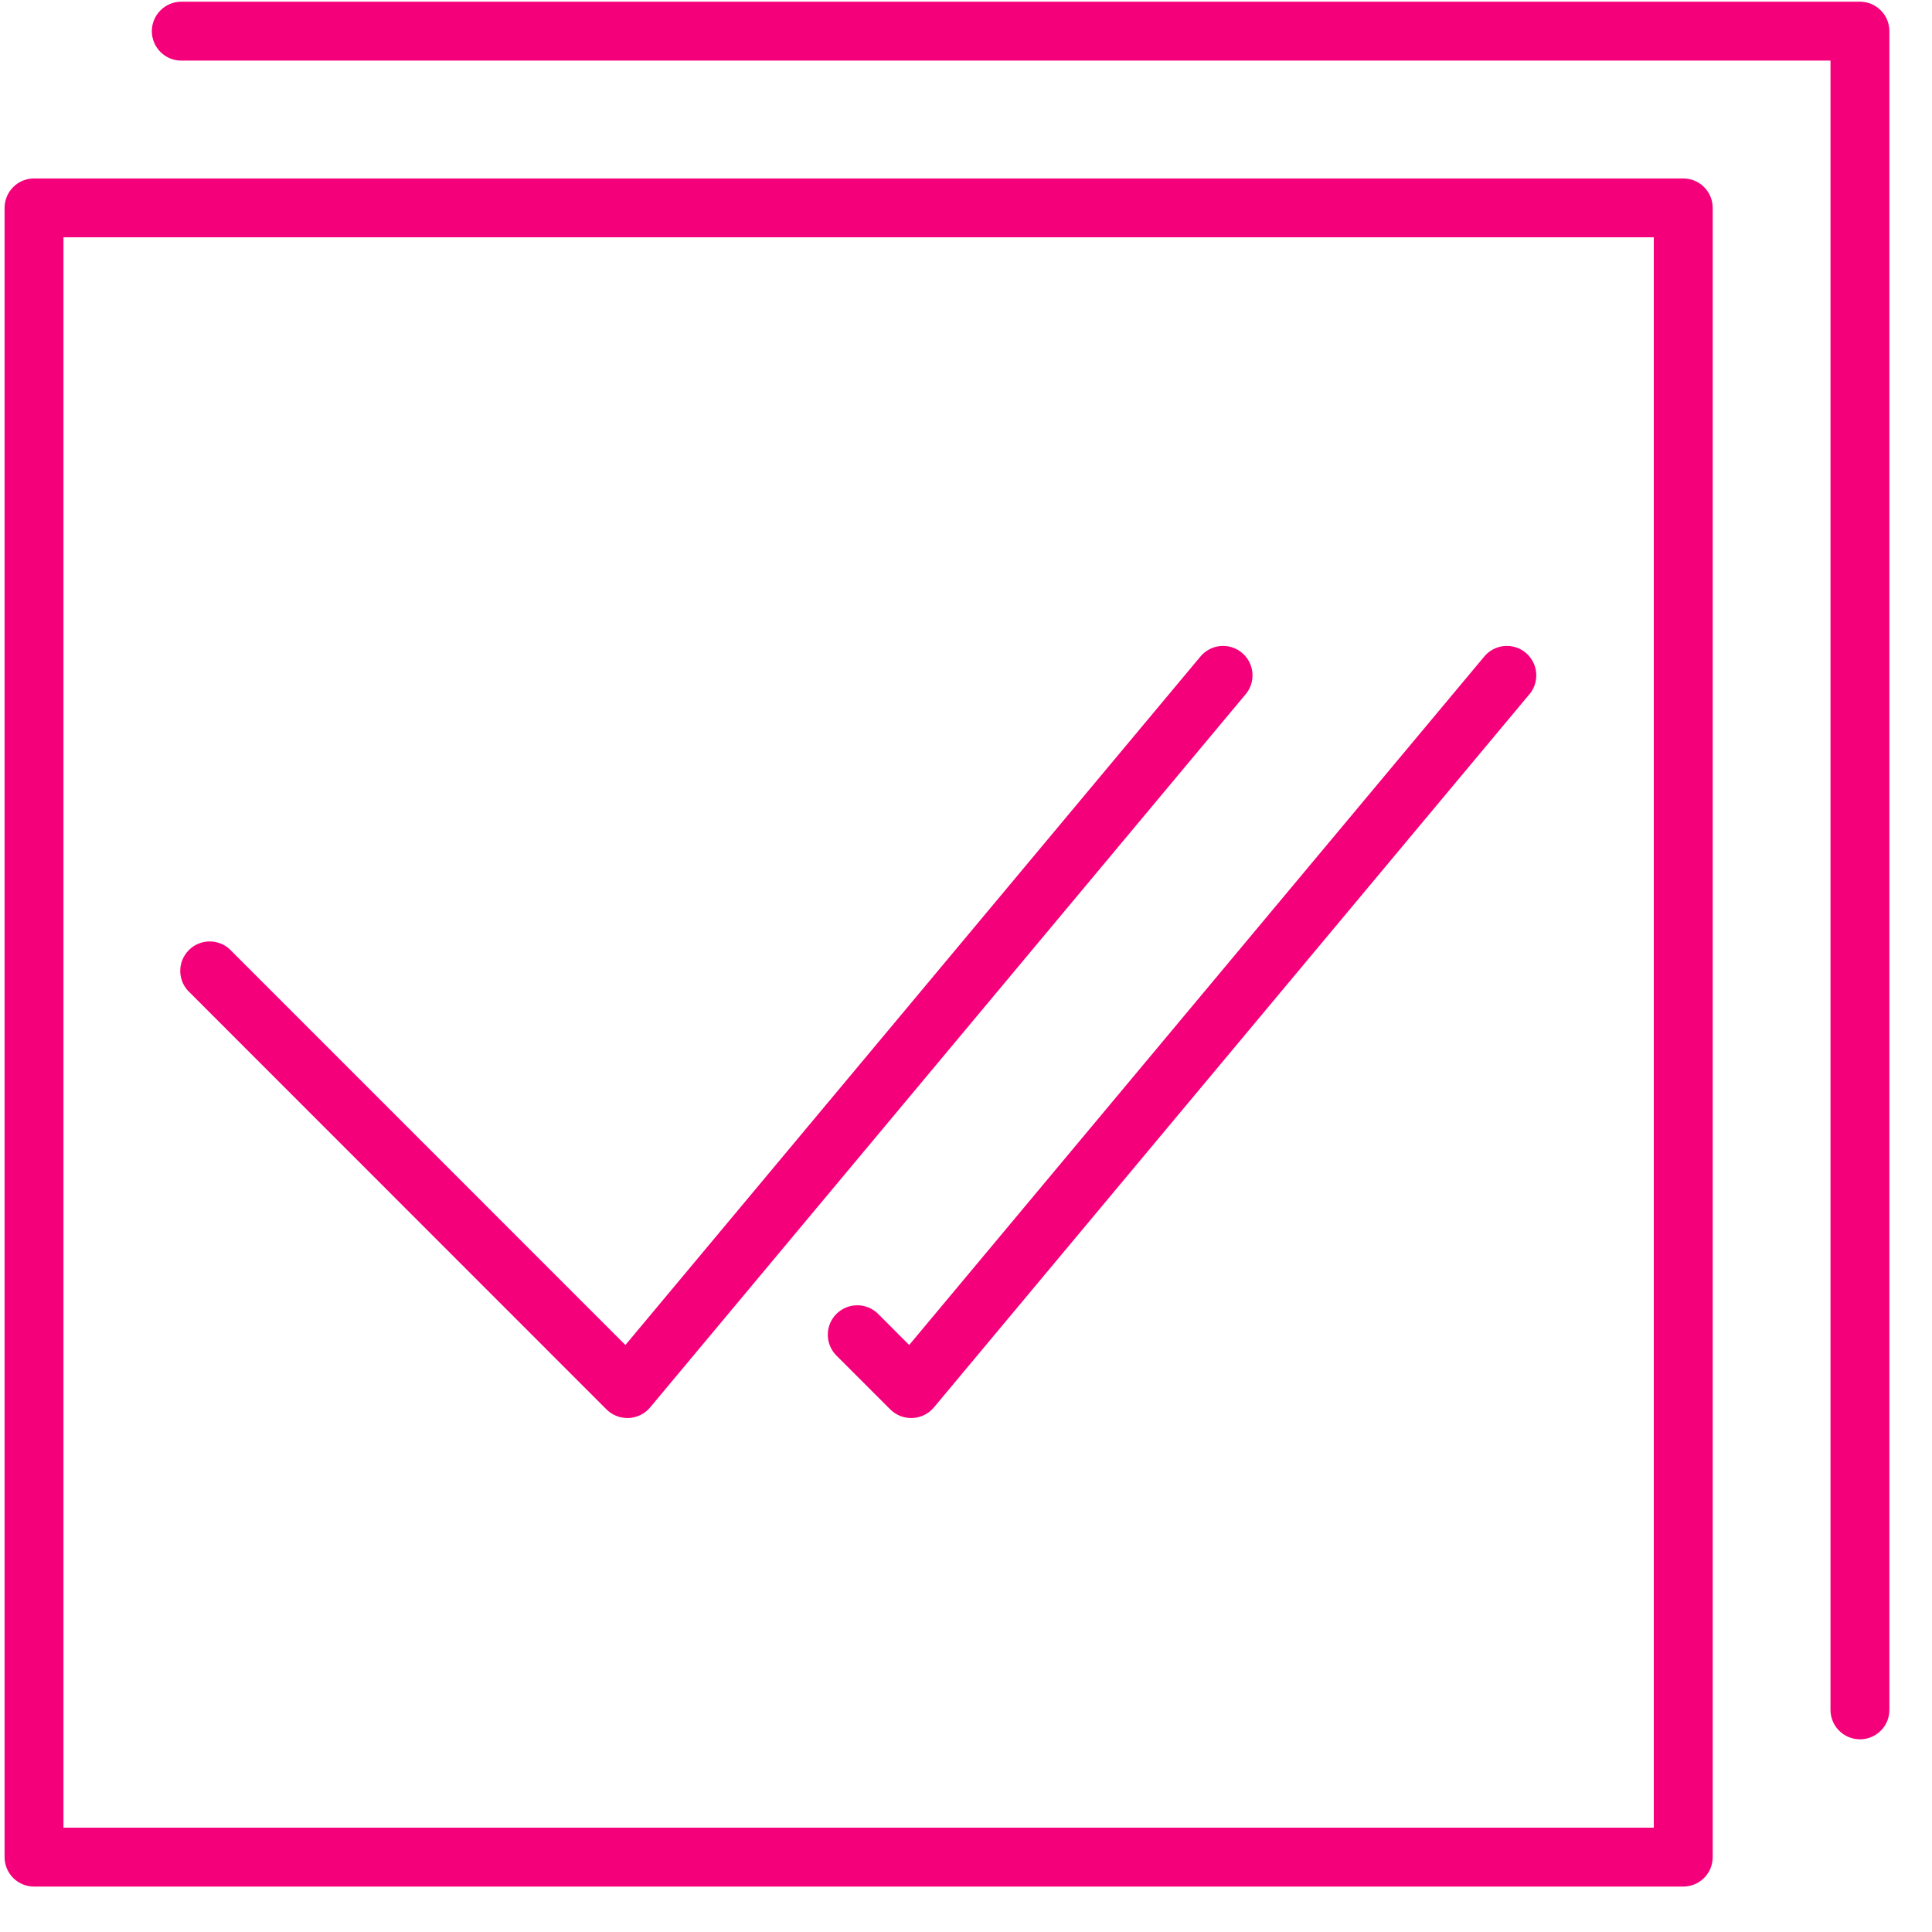
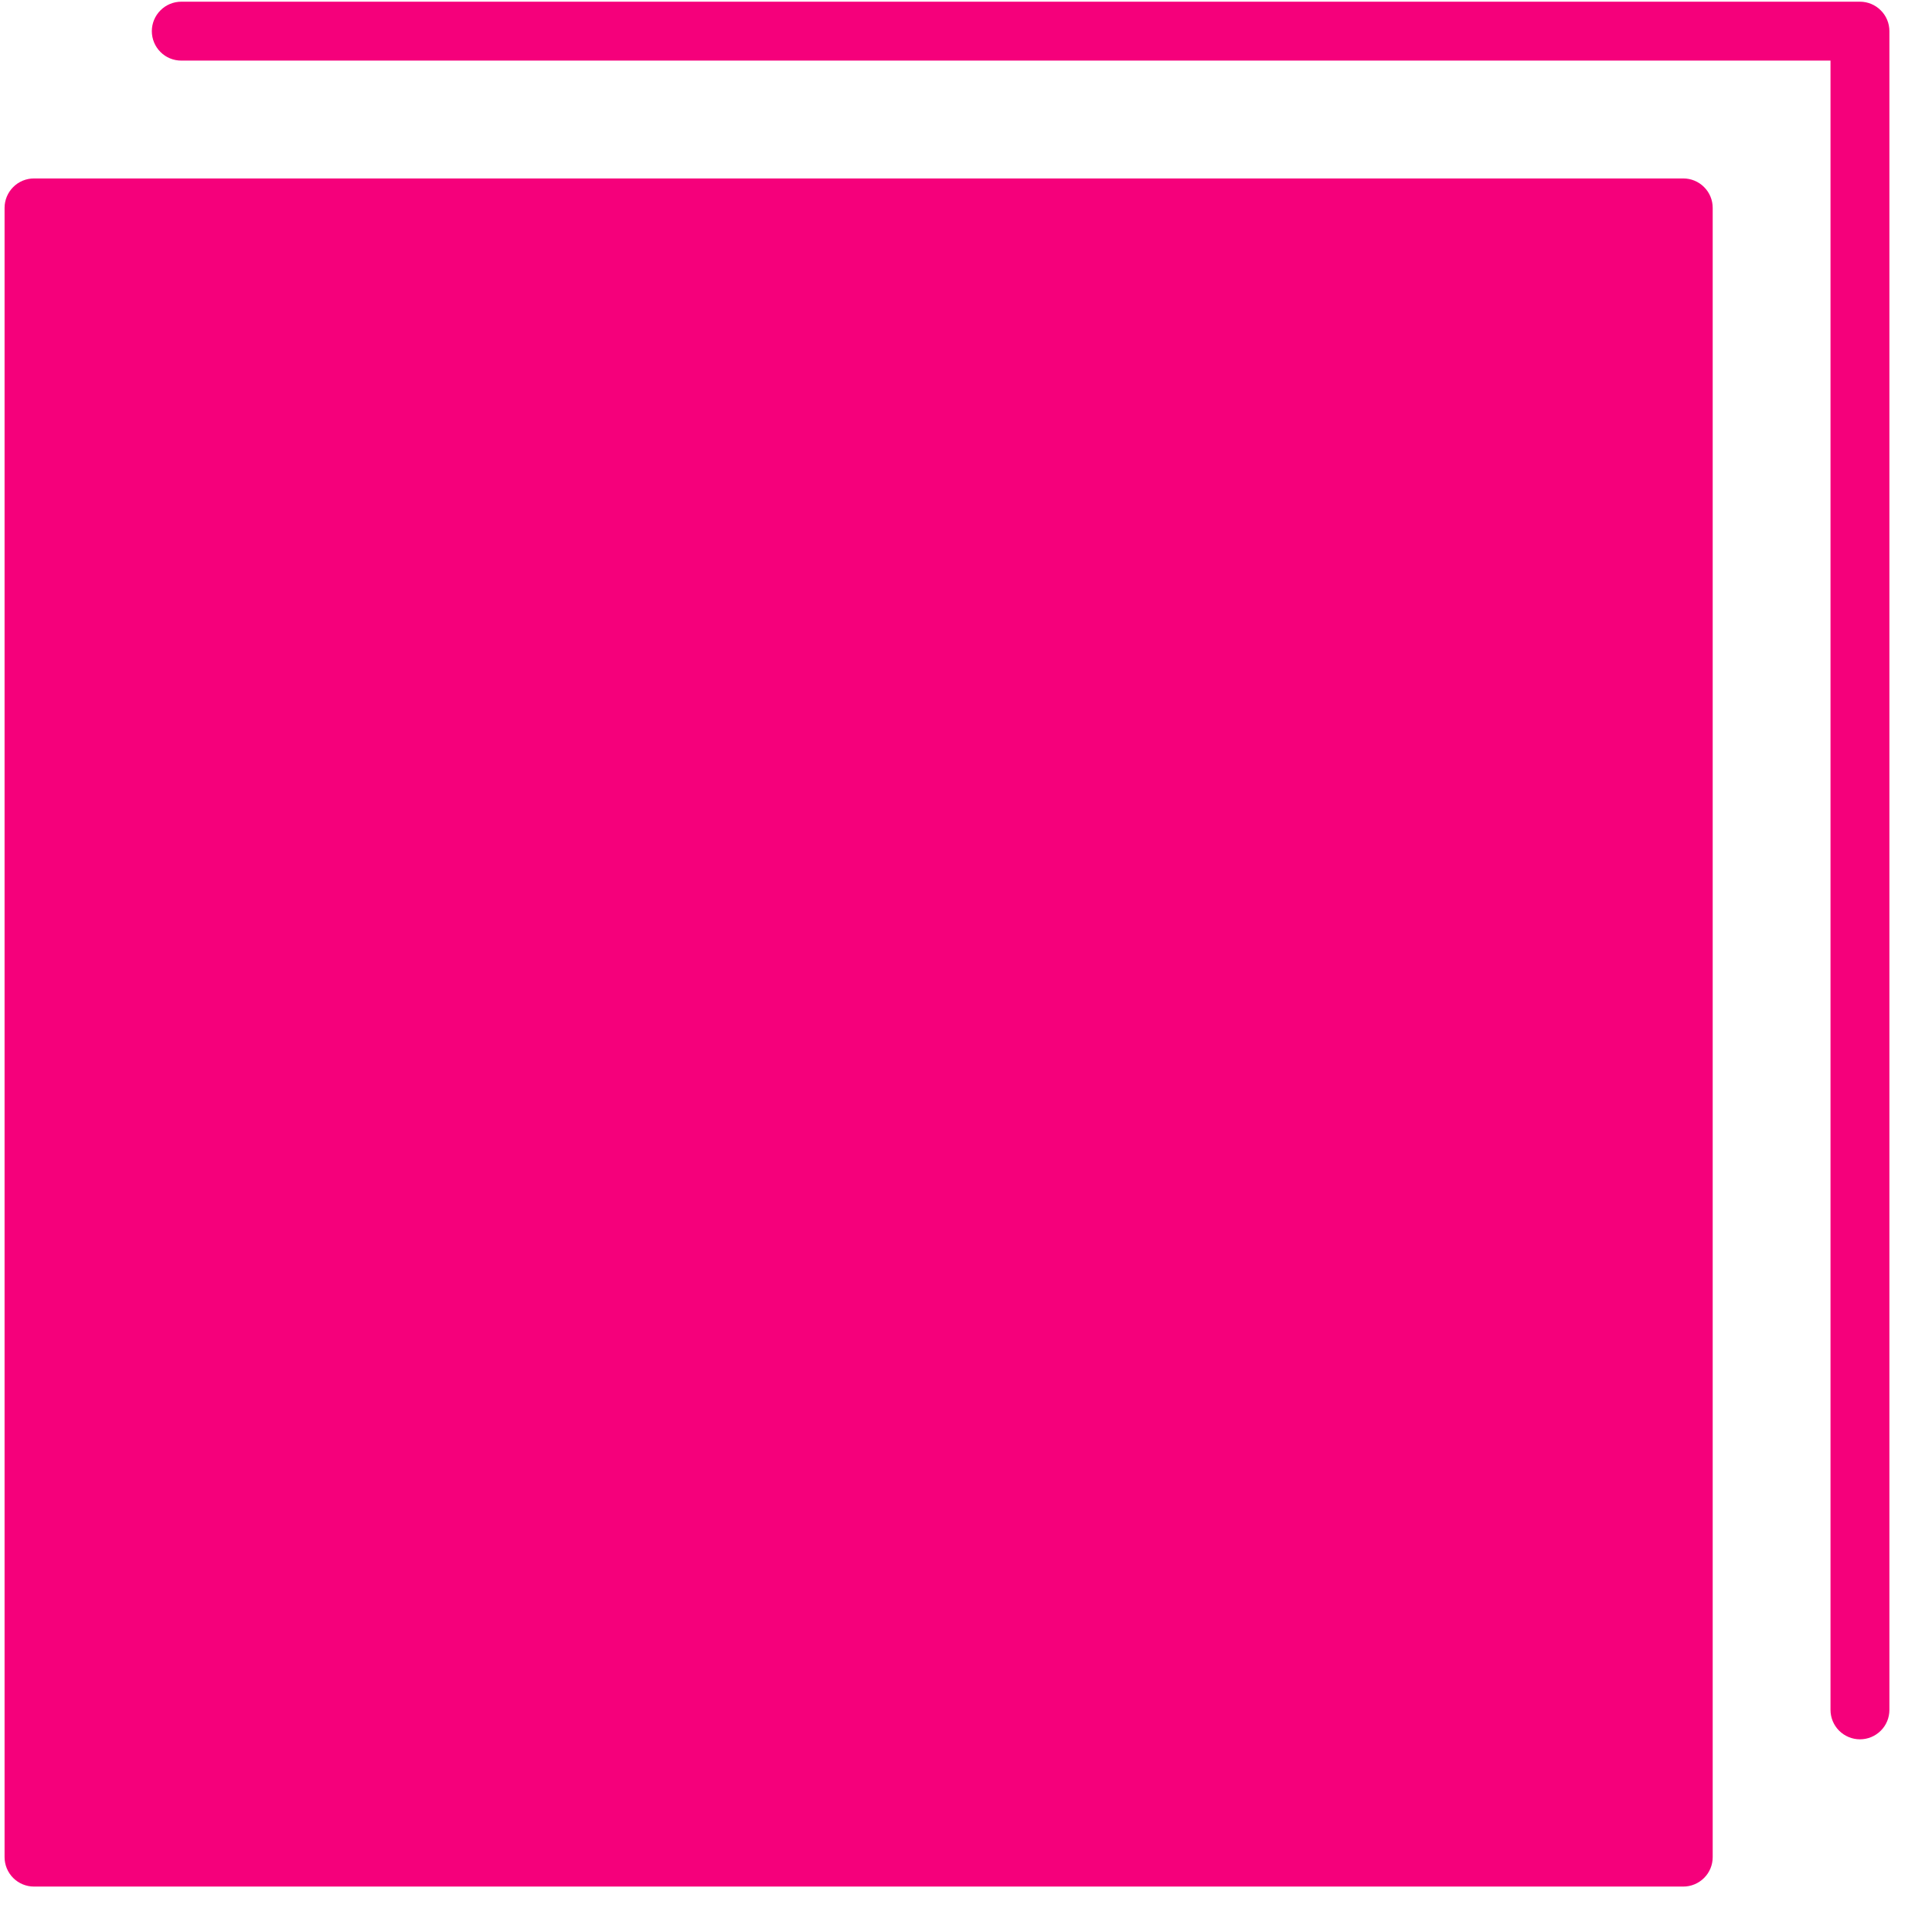
<svg xmlns="http://www.w3.org/2000/svg" width="41" height="41" viewBox="0 0 41 41" fill="none">
-   <path d="M35.721 40.036H0.722C0.556 40.036 0.397 39.97 0.28 39.853C0.163 39.736 0.097 39.577 0.097 39.411V4.411C0.097 4.246 0.163 4.087 0.28 3.97C0.397 3.852 0.556 3.787 0.722 3.787H35.721C35.887 3.787 36.046 3.852 36.163 3.97C36.281 4.087 36.346 4.246 36.346 4.411V39.411C36.346 39.577 36.281 39.736 36.163 39.853C36.046 39.97 35.887 40.036 35.721 40.036ZM1.347 38.786H35.096V5.036H1.347V38.786Z" fill="#F5007B" />
+   <path d="M35.721 40.036H0.722C0.556 40.036 0.397 39.97 0.28 39.853C0.163 39.736 0.097 39.577 0.097 39.411V4.411C0.097 4.246 0.163 4.087 0.28 3.97C0.397 3.852 0.556 3.787 0.722 3.787H35.721C35.887 3.787 36.046 3.852 36.163 3.97C36.281 4.087 36.346 4.246 36.346 4.411V39.411C36.346 39.577 36.281 39.736 36.163 39.853C36.046 39.97 35.887 40.036 35.721 40.036ZM1.347 38.786V5.036H1.347V38.786Z" fill="#F5007B" />
  <path d="M39.471 36.911C39.306 36.911 39.147 36.845 39.029 36.728C38.912 36.611 38.846 36.452 38.846 36.286V1.286H3.847C3.681 1.286 3.522 1.221 3.405 1.103C3.288 0.986 3.222 0.827 3.222 0.661C3.222 0.496 3.288 0.337 3.405 0.22C3.522 0.102 3.681 0.036 3.847 0.036L39.471 0.036C39.637 0.036 39.796 0.102 39.913 0.22C40.031 0.337 40.096 0.496 40.096 0.661V36.286C40.096 36.452 40.031 36.611 39.913 36.728C39.796 36.845 39.637 36.911 39.471 36.911Z" fill="#F5007B" />
-   <path d="M19.338 30.093C19.256 30.093 19.174 30.077 19.098 30.046C19.022 30.015 18.953 29.969 18.894 29.911L17.75 28.767C17.633 28.65 17.567 28.491 17.567 28.325C17.567 28.159 17.633 28 17.75 27.883C17.868 27.766 18.027 27.7 18.193 27.7C18.359 27.7 18.518 27.766 18.635 27.883L19.294 28.543L31.482 13.952C31.533 13.885 31.598 13.829 31.671 13.788C31.745 13.746 31.826 13.72 31.91 13.711C31.994 13.702 32.078 13.71 32.159 13.734C32.24 13.759 32.315 13.799 32.38 13.854C32.444 13.908 32.497 13.975 32.535 14.05C32.573 14.125 32.596 14.208 32.601 14.292C32.607 14.376 32.595 14.461 32.567 14.54C32.539 14.62 32.495 14.693 32.438 14.755L19.816 29.871C19.76 29.937 19.691 29.991 19.613 30.029C19.535 30.067 19.45 30.089 19.363 30.093H19.338Z" fill="#F5007B" />
  <path d="M13.316 30.093C13.233 30.093 13.152 30.077 13.076 30.046C13 30.015 12.93 29.969 12.872 29.911L4.031 21.067C3.969 21.011 3.918 20.942 3.882 20.865C3.847 20.788 3.828 20.705 3.825 20.62C3.823 20.535 3.838 20.451 3.869 20.373C3.901 20.294 3.948 20.223 4.007 20.163C4.067 20.102 4.139 20.055 4.217 20.024C4.296 19.992 4.38 19.977 4.464 19.979C4.549 19.981 4.632 20 4.71 20.035C4.787 20.07 4.856 20.12 4.913 20.183L13.272 28.543L25.459 13.952C25.511 13.885 25.575 13.829 25.649 13.788C25.722 13.746 25.803 13.72 25.887 13.711C25.971 13.702 26.056 13.71 26.137 13.734C26.218 13.759 26.293 13.799 26.357 13.854C26.422 13.908 26.475 13.975 26.513 14.05C26.551 14.125 26.573 14.208 26.579 14.292C26.584 14.376 26.573 14.461 26.545 14.54C26.517 14.62 26.473 14.693 26.416 14.755L13.794 29.871C13.738 29.937 13.669 29.991 13.591 30.029C13.513 30.067 13.428 30.089 13.341 30.093H13.316Z" fill="#F5007B" />
</svg>